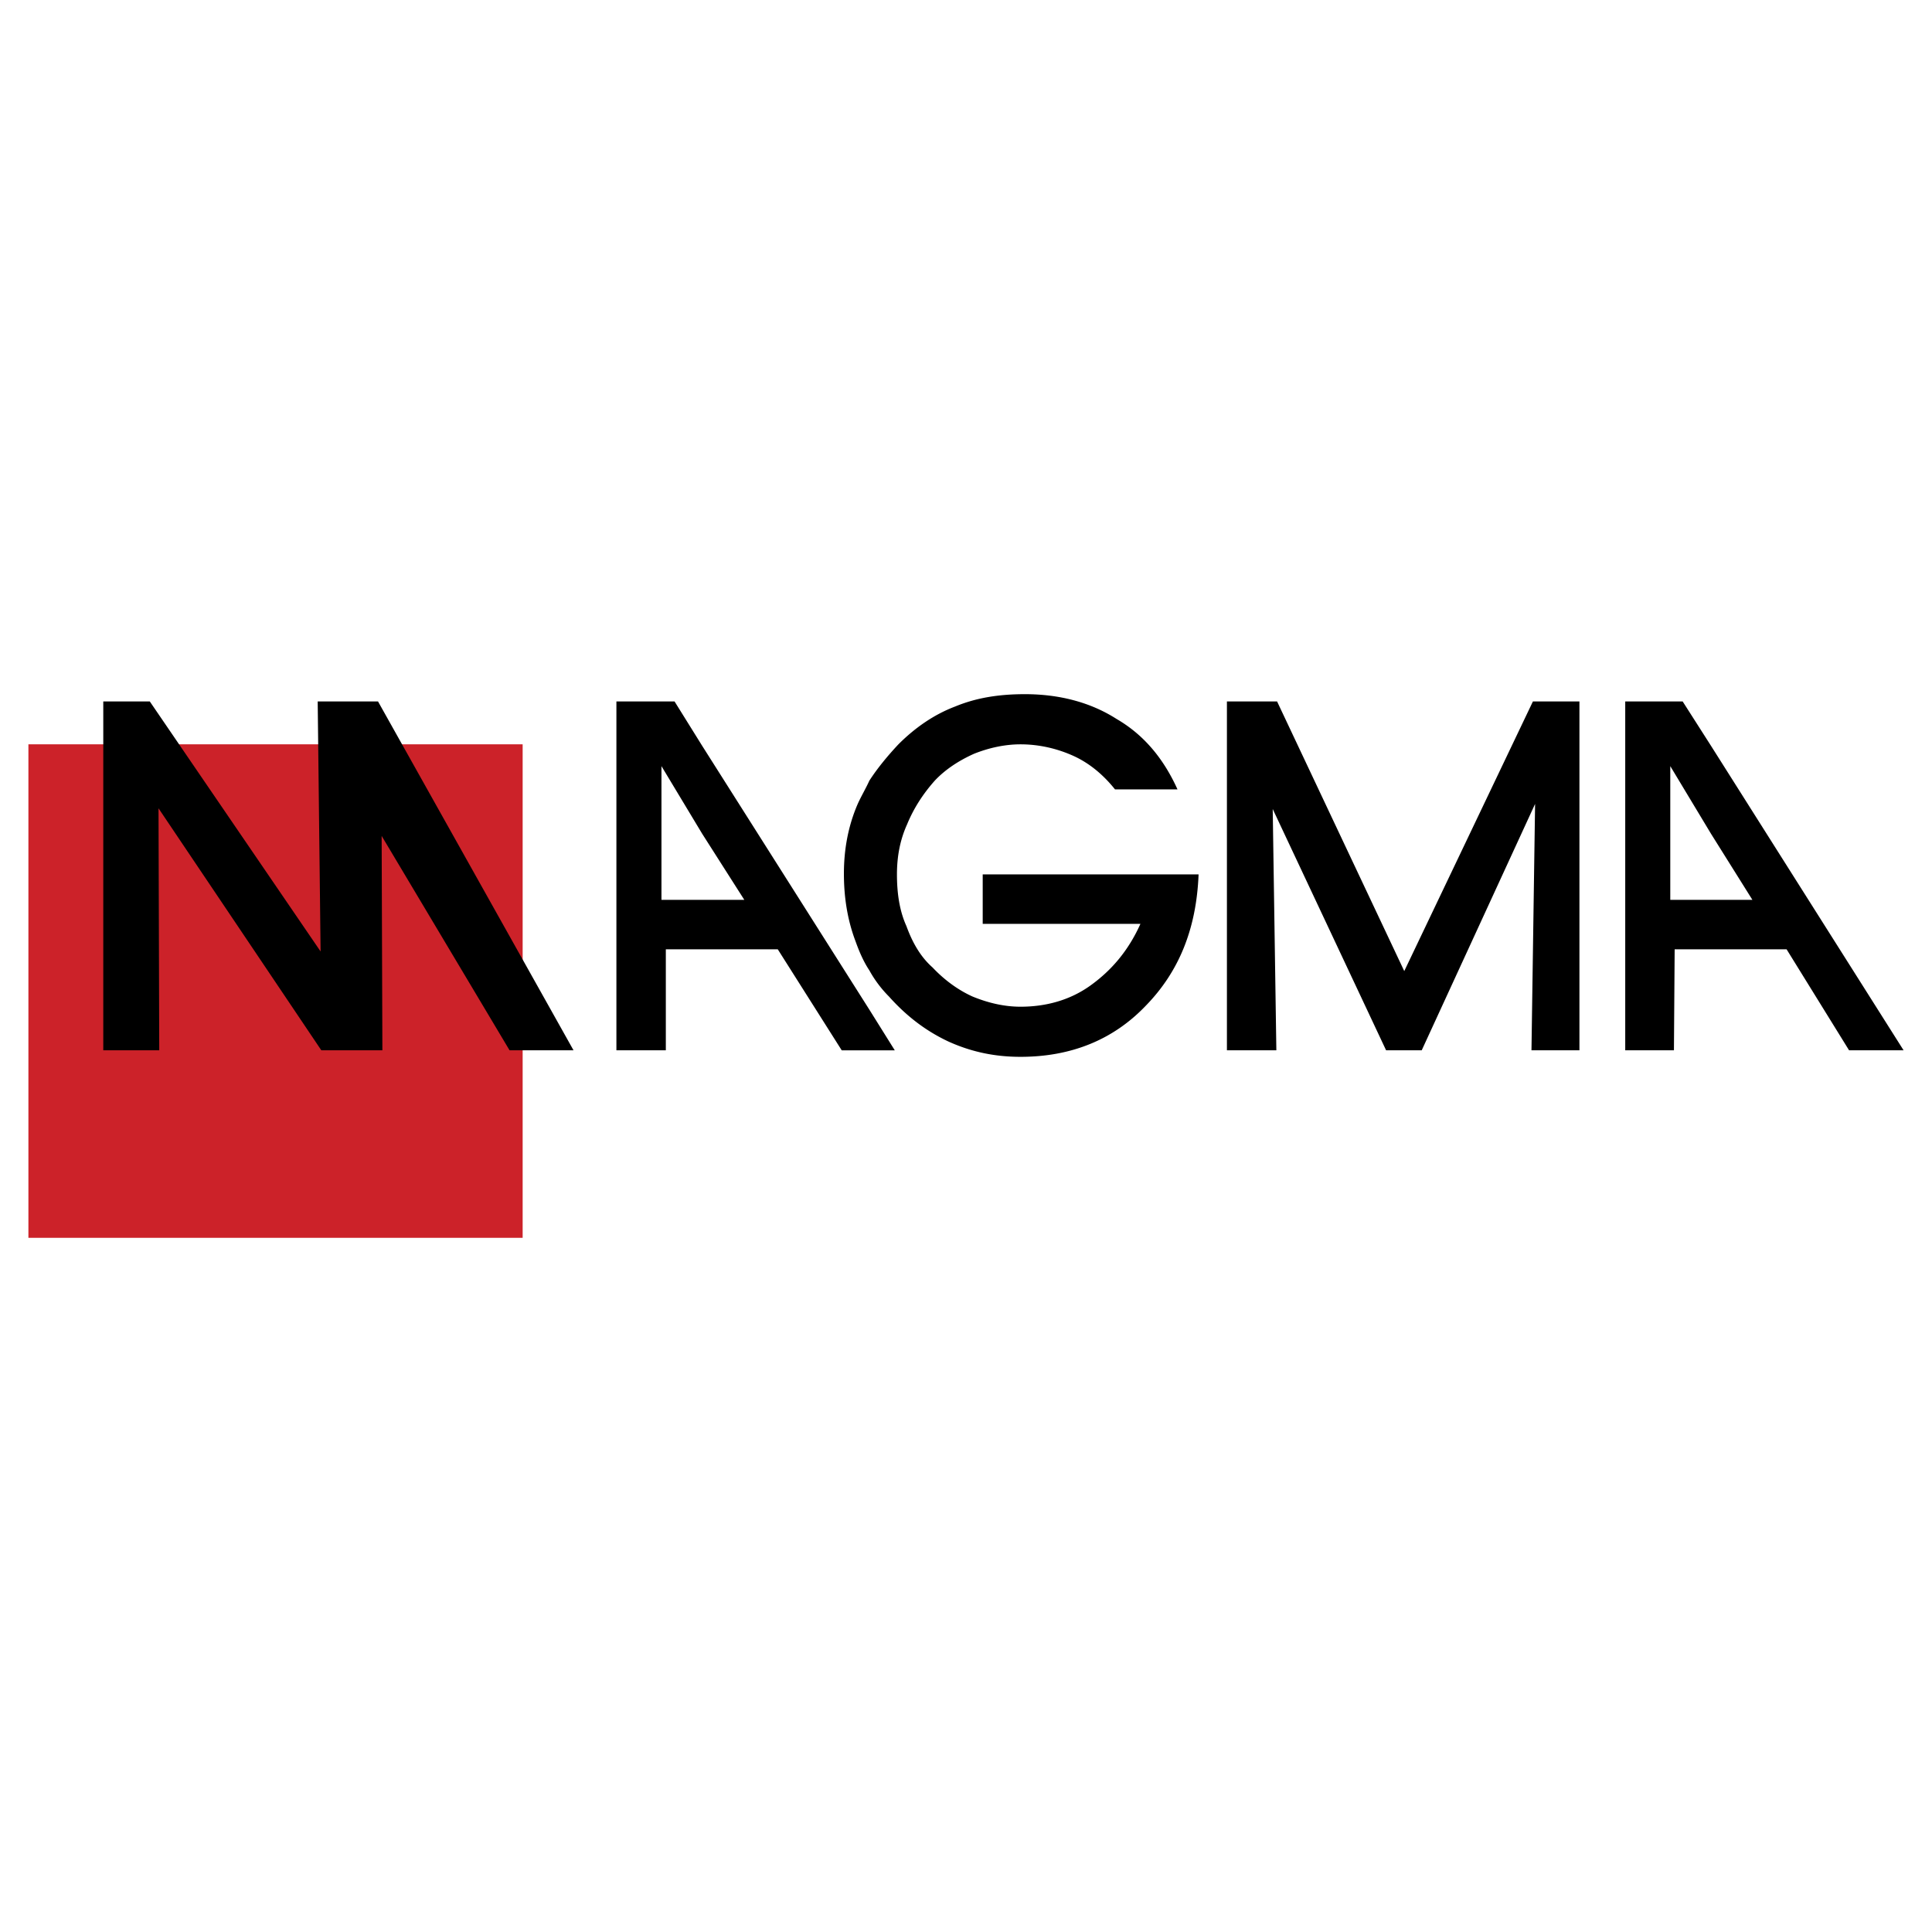
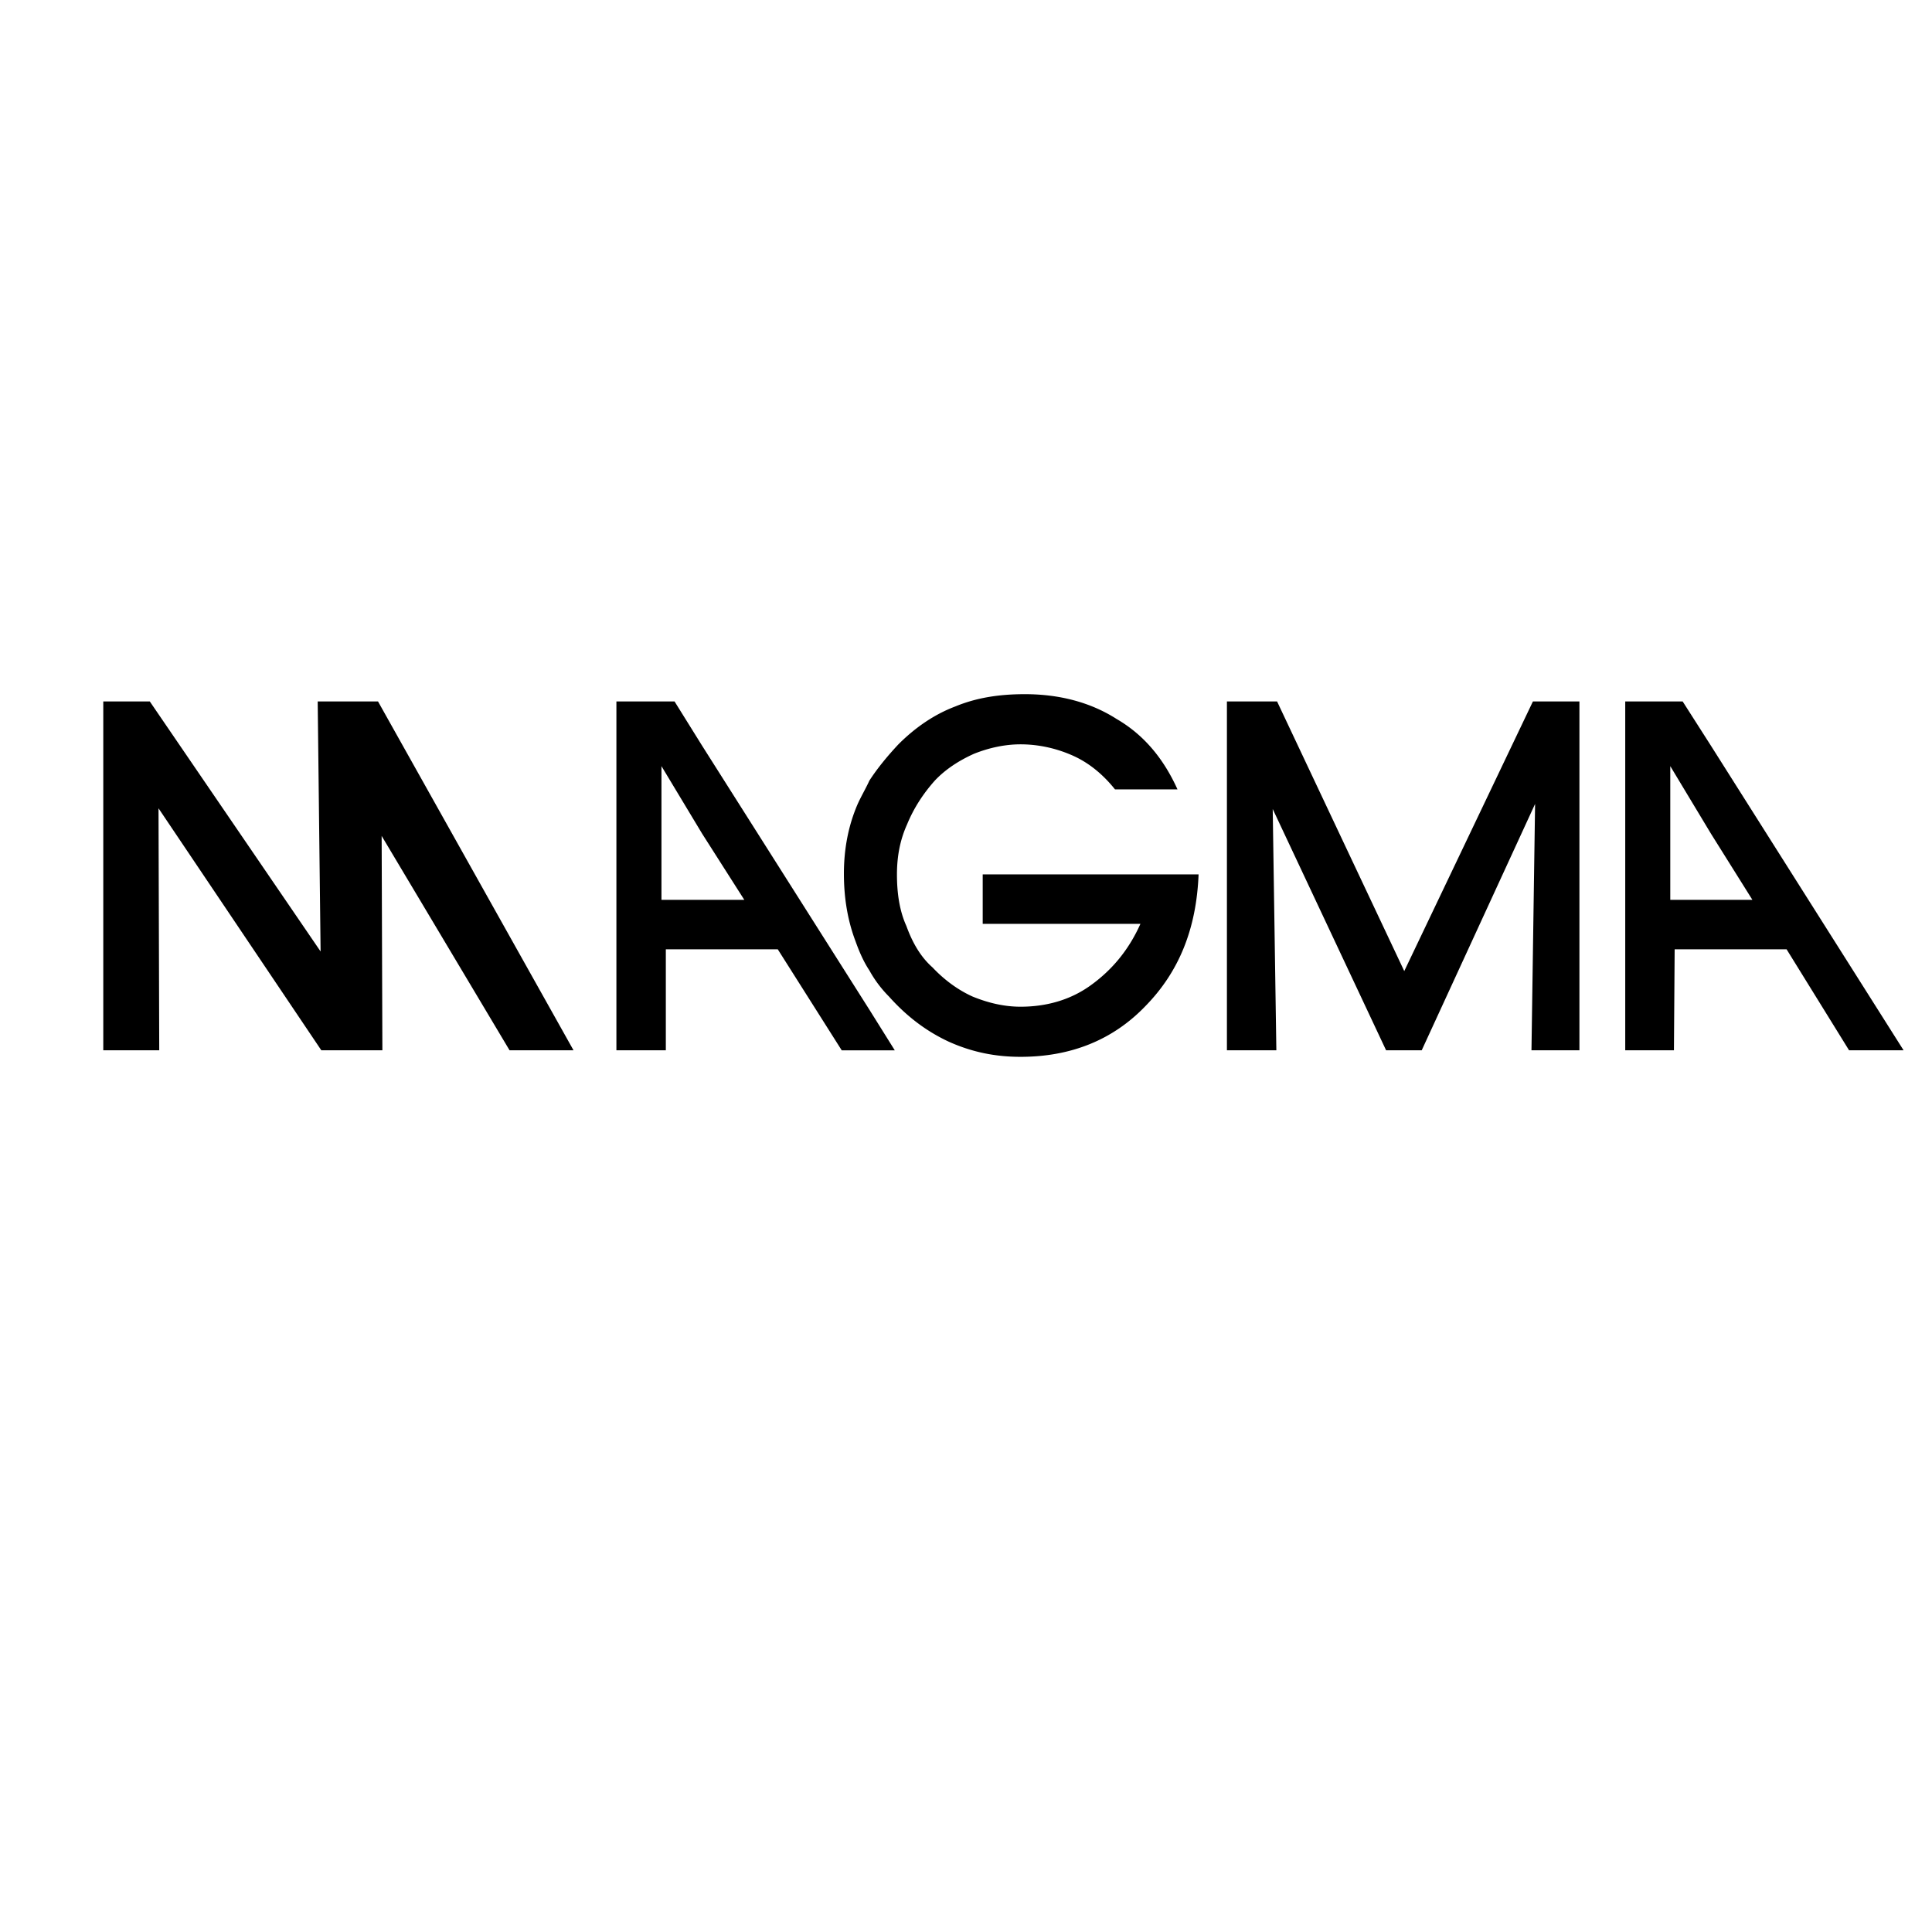
<svg xmlns="http://www.w3.org/2000/svg" width="2500" height="2500" viewBox="0 0 192.756 192.756">
  <g fill-rule="evenodd" clip-rule="evenodd">
    <path fill="#fff" d="M0 0h192.756v192.756H0V0z" />
-     <path fill="#cc2229" d="M2.834 74.261h49.311v49.237H2.834V74.261z" />
    <path d="M15.887 104.789h-5.583V69.983h4.641l17.041 24.945-.29-24.945h6.019l19.506 34.806H50.84L38.077 83.398l.073 21.391h-6.091L15.815 80.643l.072 24.146zm154.818-15.01h4.133l-4.133-6.599-4.061-6.744v13.342h4.061v.001zm0-15.372l19.217 30.382h-5.439l-6.236-10.079h-11.166l-.072 10.079h-4.859V69.983h5.729l2.826 4.424zm-43.363 30.382h-4.932V69.983h5.004l12.689 26.902 12.836-26.902h4.641v34.806h-4.785l.361-24.582-11.312 24.582h-3.553l-11.312-24.074.363 24.074zm-40.608-4.06l2.538 4.061h-5.294l-6.381-10.08H66.43v10.079h-4.931V69.983H67.3l2.755 4.424 16.679 26.322zm0-3.917a11.666 11.666 0 0 0 1.958 2.611c1.812 2.029 3.771 3.48 5.946 4.496 2.248 1.016 4.567 1.521 7.179 1.521 5.004 0 9.209-1.666 12.473-5.074 3.336-3.408 5.076-7.687 5.293-13.125H98.045v4.931h15.736c-1.232 2.755-2.973 4.712-5.004 6.164-2.029 1.451-4.422 2.104-6.961 2.104-1.596 0-3.189-.363-4.785-1.016-1.451-.652-2.829-1.668-3.989-2.9-1.233-1.088-2.03-2.538-2.61-4.133-.725-1.596-.943-3.408-.943-5.148 0-1.741.29-3.408 1.015-5.004.653-1.595 1.595-3.045 2.756-4.351 1.088-1.16 2.465-2.03 3.916-2.683 1.451-.58 3.045-.943 4.641-.943 1.885 0 3.699.436 5.293 1.16 1.596.726 2.975 1.886 4.135 3.336h6.234c-1.377-3.046-3.334-5.438-6.09-7.034-2.611-1.668-5.729-2.466-9.137-2.466-2.611 0-4.859.363-6.961 1.233-2.103.798-3.988 2.103-5.656 3.771-1.087 1.16-2.103 2.393-2.9 3.626-.363.798-.798 1.522-1.16 2.32-.943 2.175-1.378 4.496-1.378 6.961 0 2.393.362 4.641 1.16 6.744.362 1.015.797 2.03 1.377 2.899zM70.055 83.181l-4.061-6.744v13.342h8.267l-4.206-6.598z" />
  </g>
</svg>